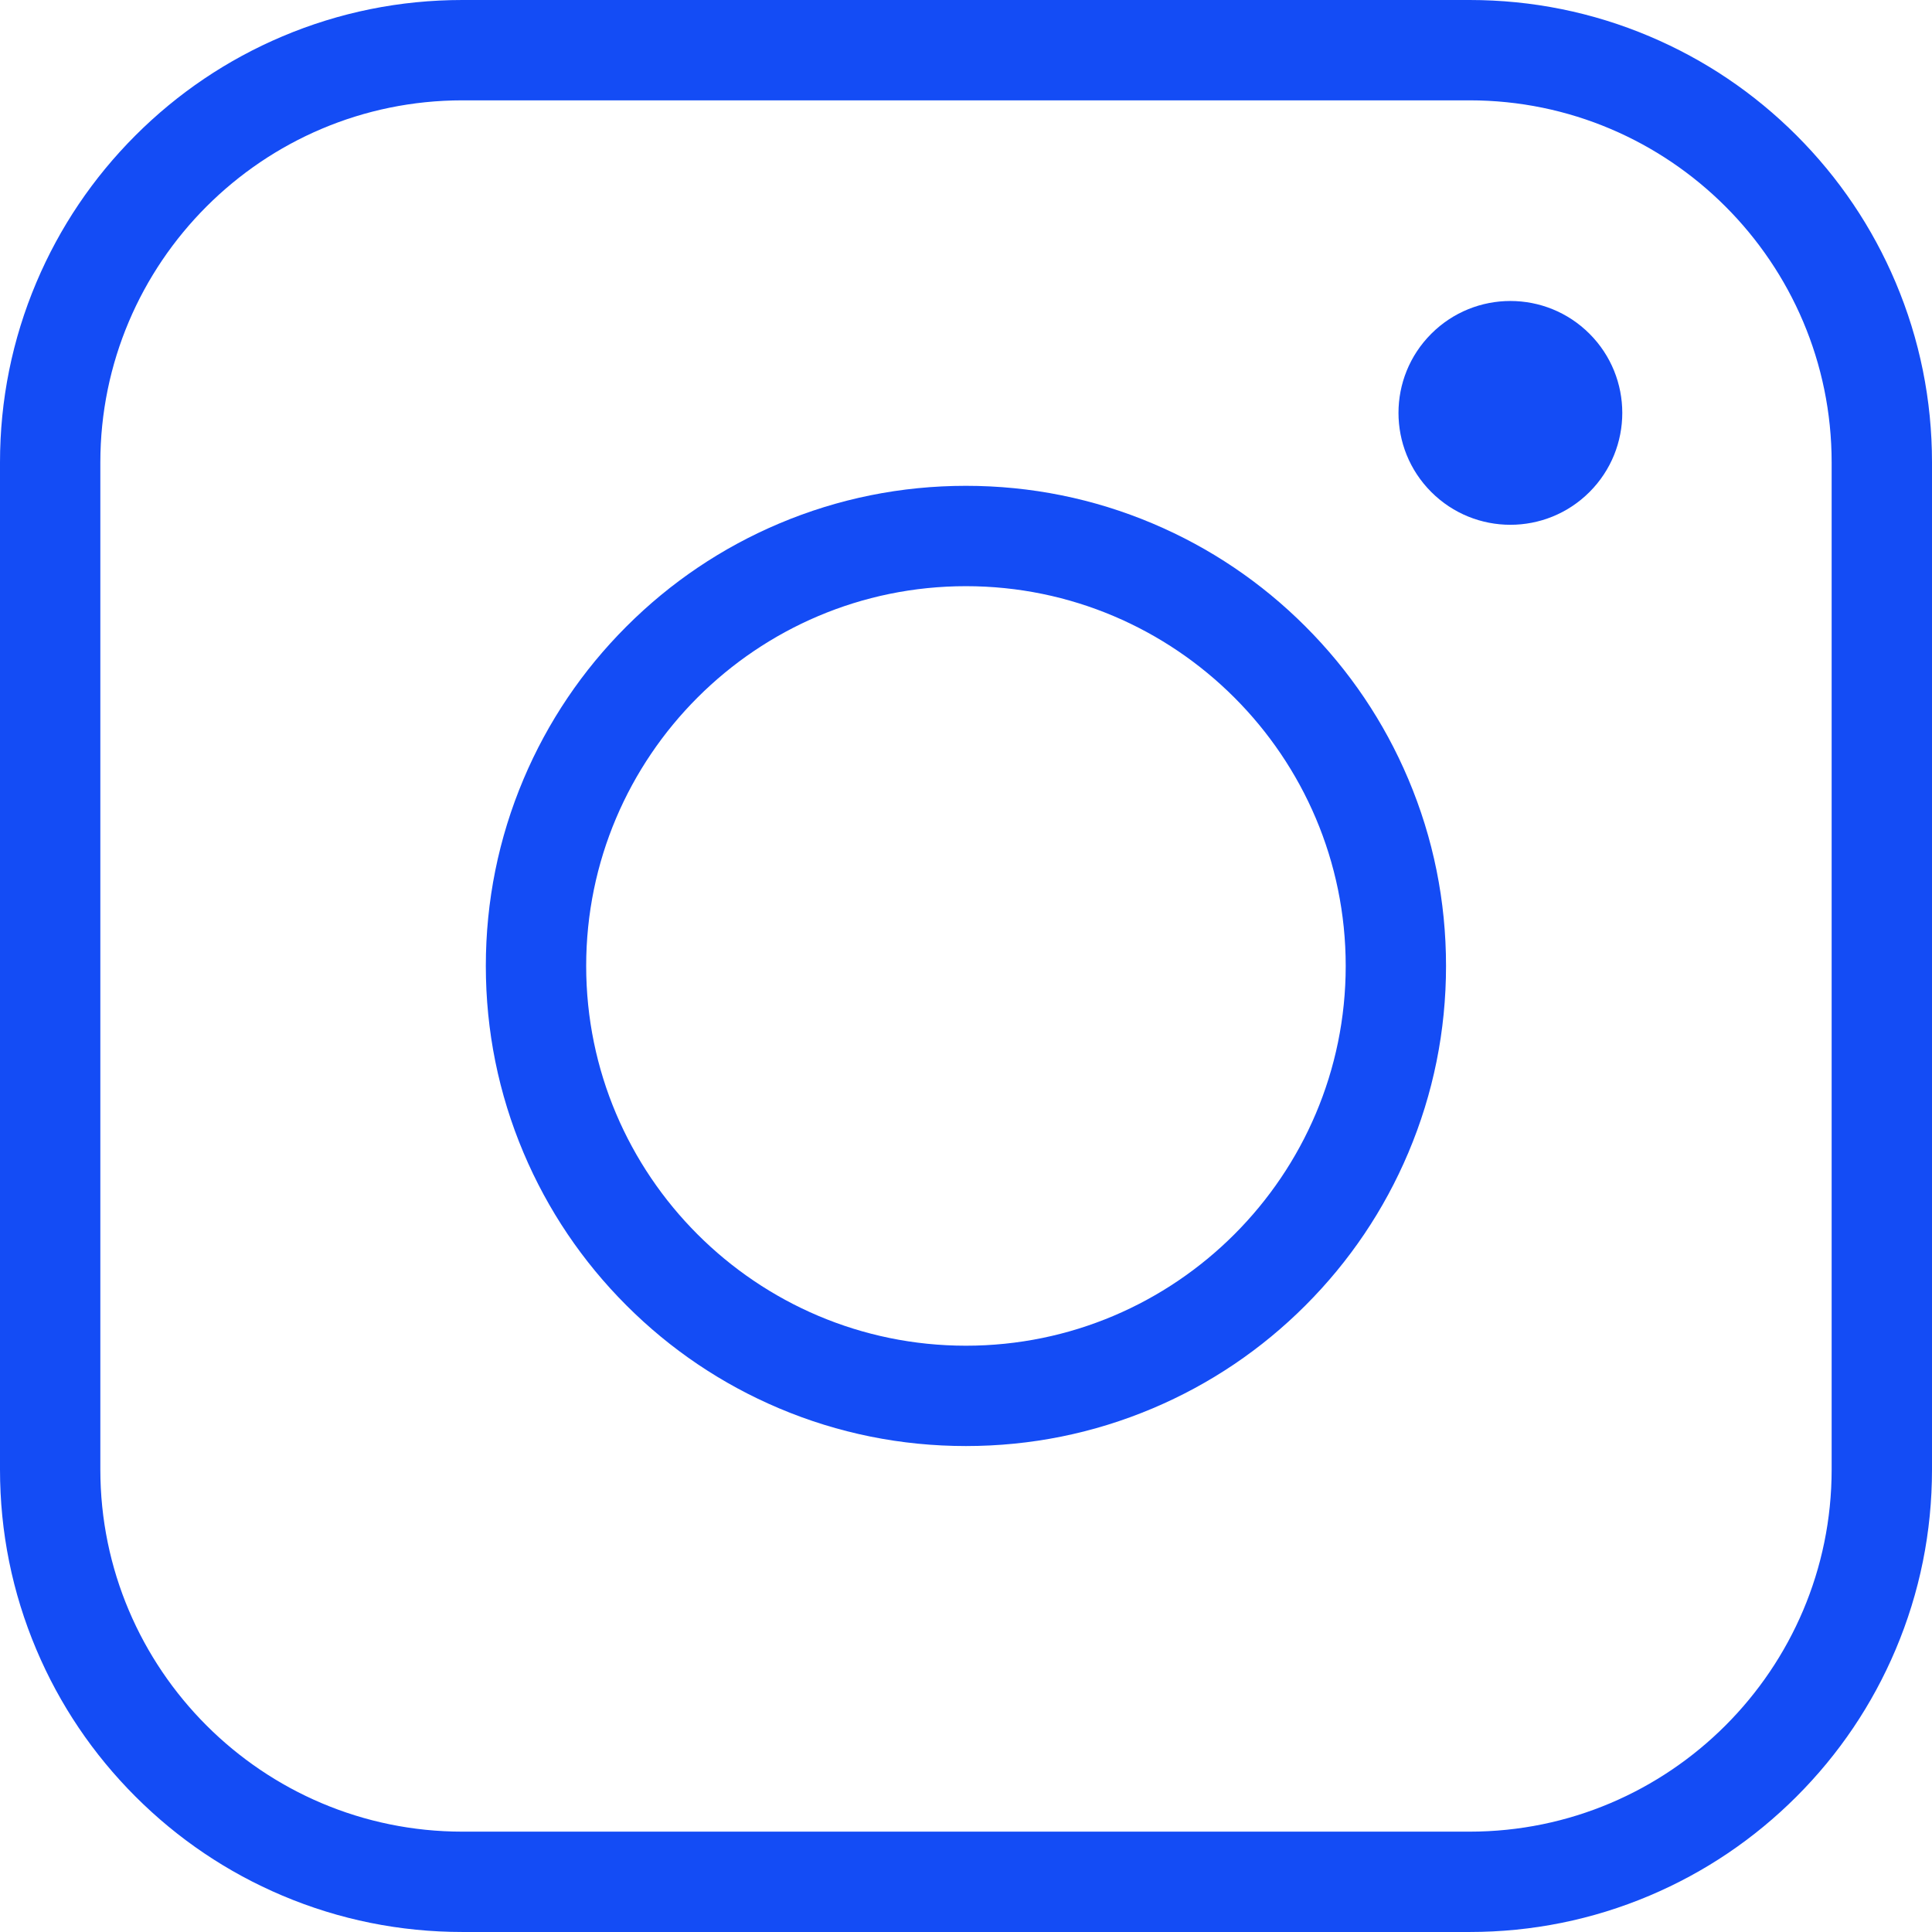
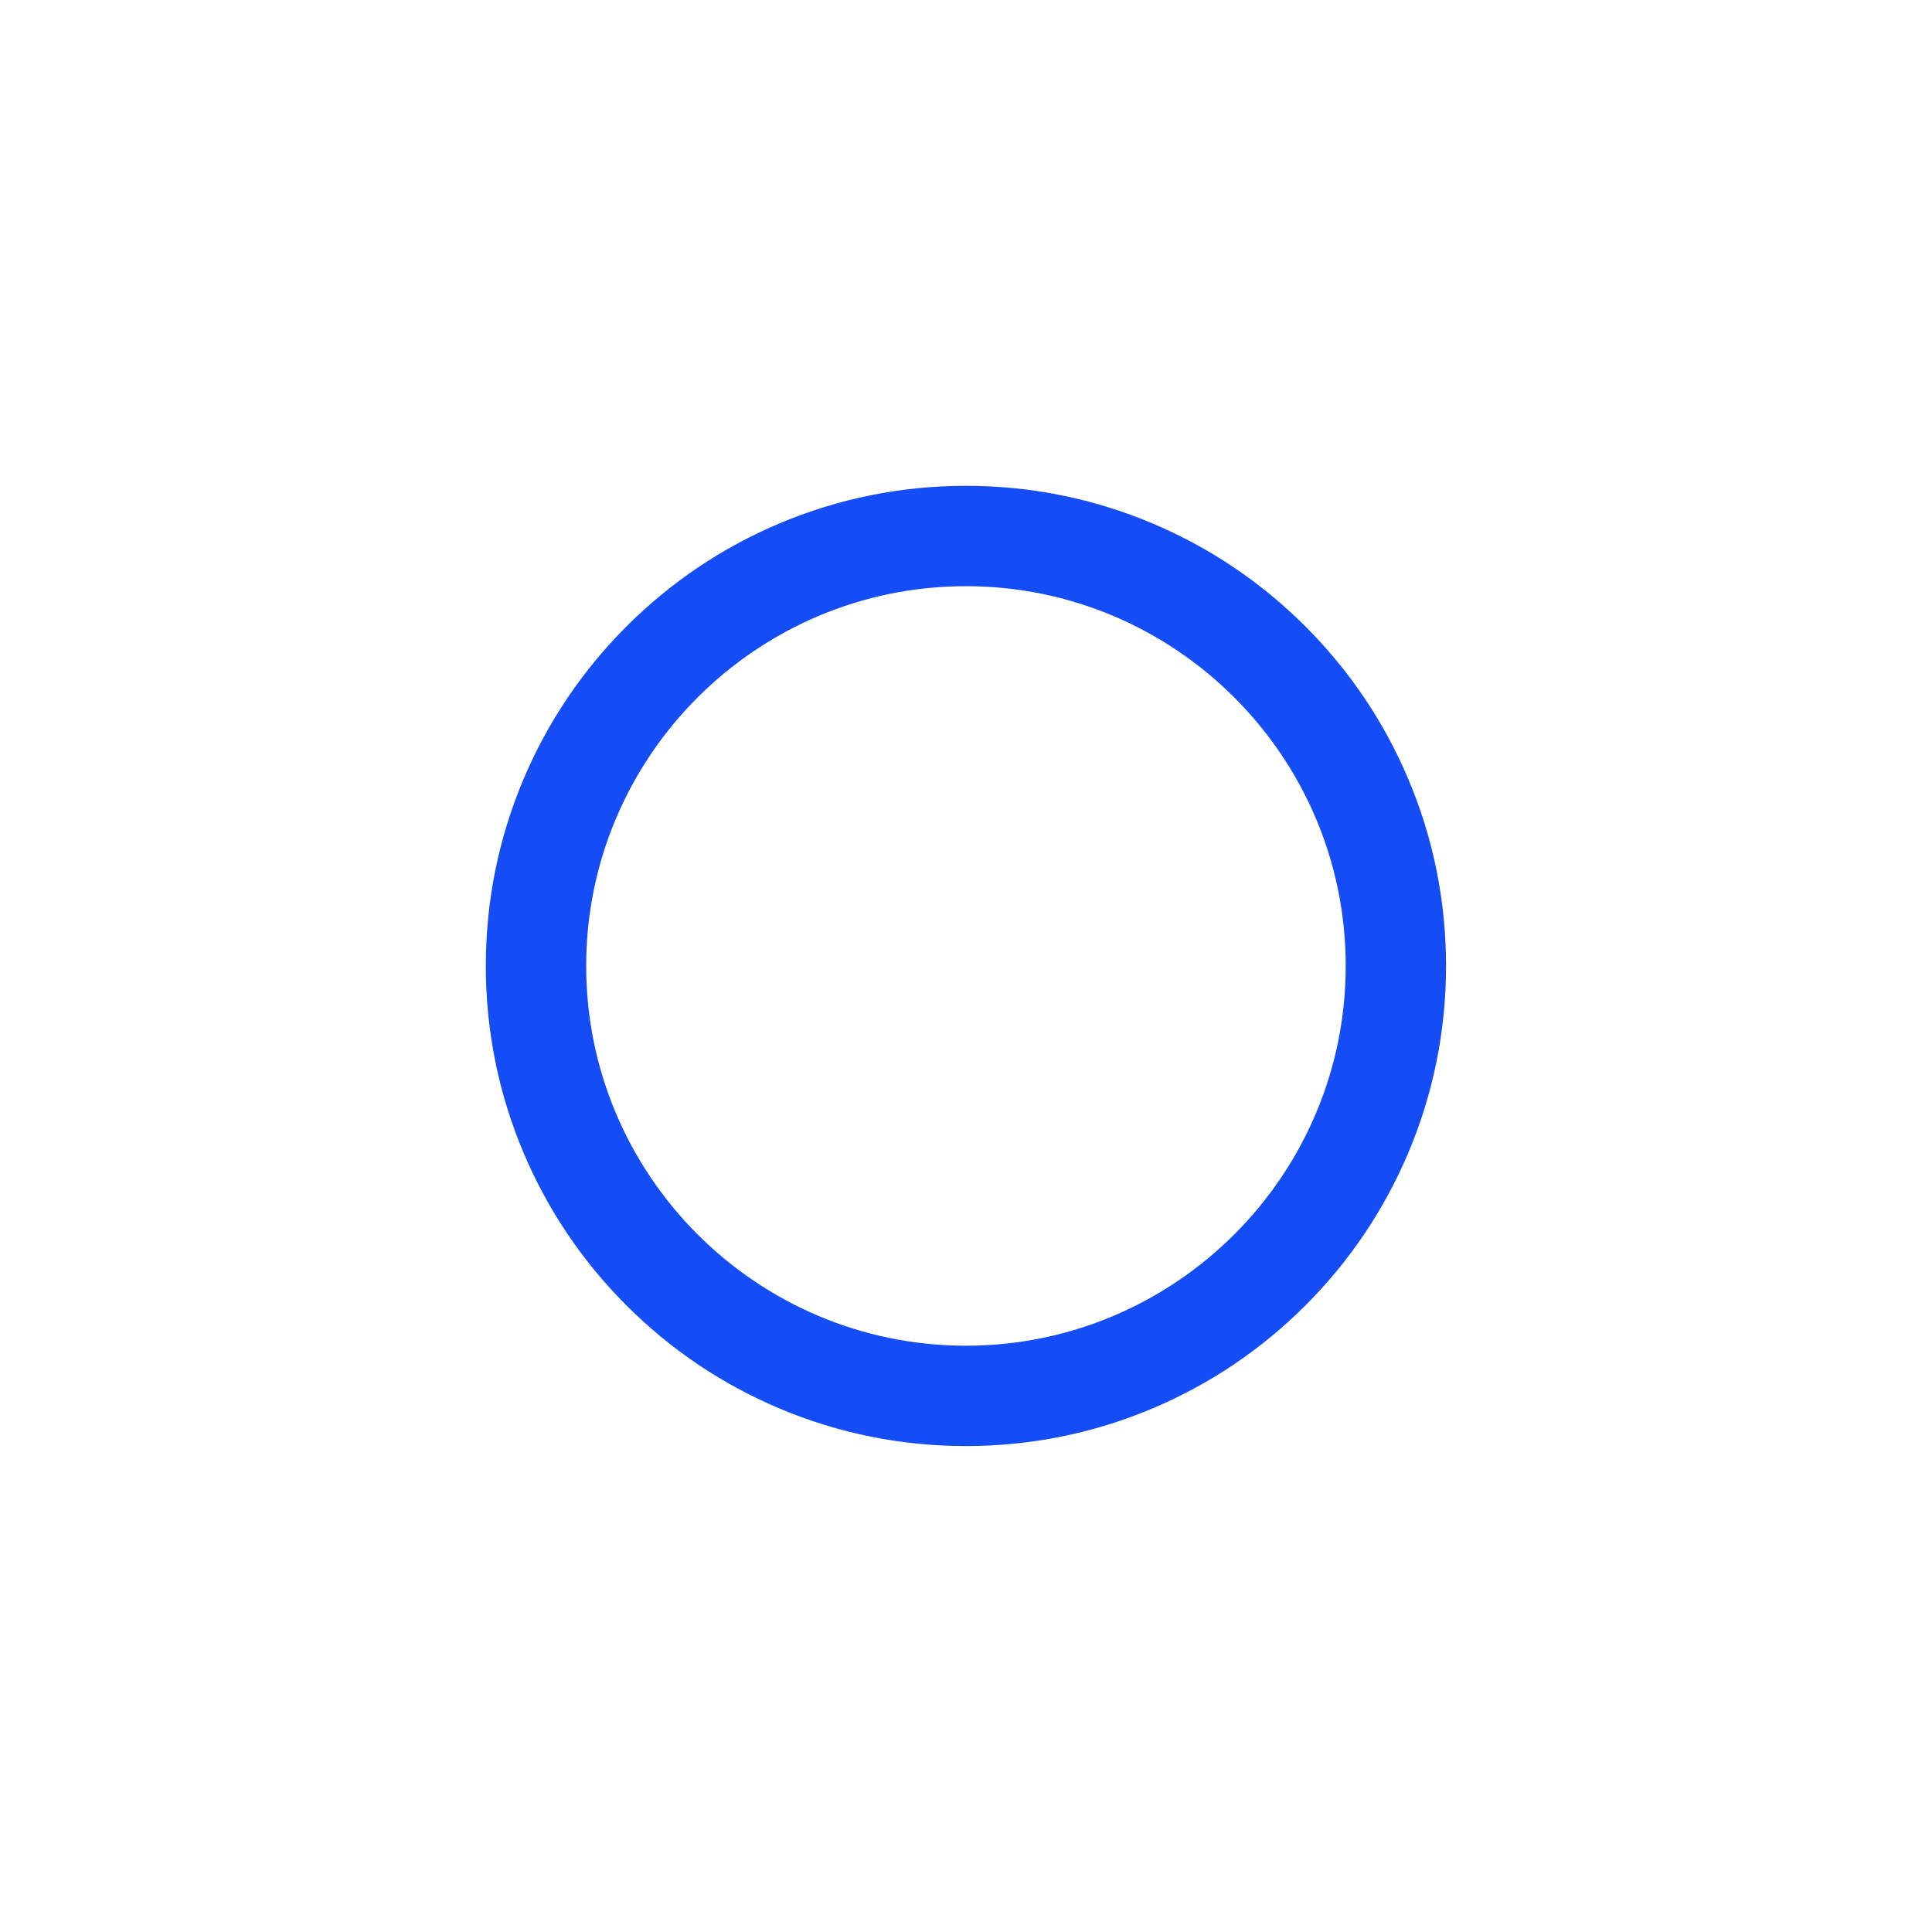
<svg xmlns="http://www.w3.org/2000/svg" width="136" height="136" viewBox="0 0 136 136" fill="none">
-   <path d="M103.447 135.999H32.553C28.16 135.999 23.896 135.138 19.88 133.44C16.003 131.8 12.523 129.453 9.534 126.464C6.546 123.476 4.199 119.996 2.56 116.119C0.861 112.103 0 107.84 0 103.447V32.553C0 28.16 0.861 23.896 2.56 19.88C4.2 16.003 6.546 12.523 9.534 9.534C12.523 6.546 16.004 4.2 19.88 2.56C23.896 0.861 28.16 0 32.553 0H103.447C107.84 0 112.103 0.861 116.119 2.56C119.996 4.2 123.477 6.546 126.465 9.534C129.453 12.523 131.8 16.003 133.44 19.88C135.138 23.896 136 28.16 136 32.553V103.447C136 107.84 135.139 112.103 133.44 116.119C131.8 119.996 129.454 123.477 126.465 126.465C123.477 129.453 119.996 131.8 116.119 133.44C112.103 135.138 107.84 135.999 103.447 135.999ZM32.553 7.063C18.498 7.063 7.063 18.498 7.063 32.553V103.447C7.063 117.502 18.498 128.936 32.553 128.936H103.447C117.502 128.936 128.936 117.502 128.936 103.447V32.553C128.936 18.498 117.502 7.063 103.447 7.063H32.553Z" fill="#144CF5" />
  <path d="M67.996 101.792C63.435 101.792 59.008 100.898 54.839 99.135C50.814 97.433 47.2 94.996 44.098 91.894C40.995 88.791 38.559 85.177 36.856 81.152C35.093 76.983 34.199 72.557 34.199 67.996C34.199 63.435 35.093 59.008 36.856 54.839C38.559 50.814 40.995 47.2 44.098 44.098C47.2 40.995 50.814 38.559 54.839 36.856C59.008 35.093 63.434 34.199 67.996 34.199C72.557 34.199 76.983 35.093 81.151 36.856C85.176 38.559 88.791 40.995 91.893 44.098C94.995 47.2 97.432 50.814 99.134 54.839C100.898 59.008 101.791 63.434 101.791 67.996C101.791 72.556 100.897 76.983 99.134 81.152C97.432 85.177 94.995 88.791 91.893 91.894C88.791 94.997 85.176 97.433 81.151 99.135C76.983 100.898 72.556 101.792 67.996 101.792ZM67.996 41.263C53.255 41.263 41.263 53.255 41.263 67.996C41.263 82.736 53.255 94.729 67.996 94.729C82.736 94.729 94.729 82.736 94.729 67.996C94.729 53.255 82.737 41.263 67.996 41.263Z" fill="#144CF5" />
-   <path d="M111.891 34.634C114.967 31.558 114.967 26.571 111.891 23.495C108.815 20.418 103.828 20.418 100.752 23.495C97.675 26.571 97.675 31.558 100.752 34.634C103.828 37.711 108.815 37.711 111.891 34.634Z" fill="#144CF5" />
</svg>